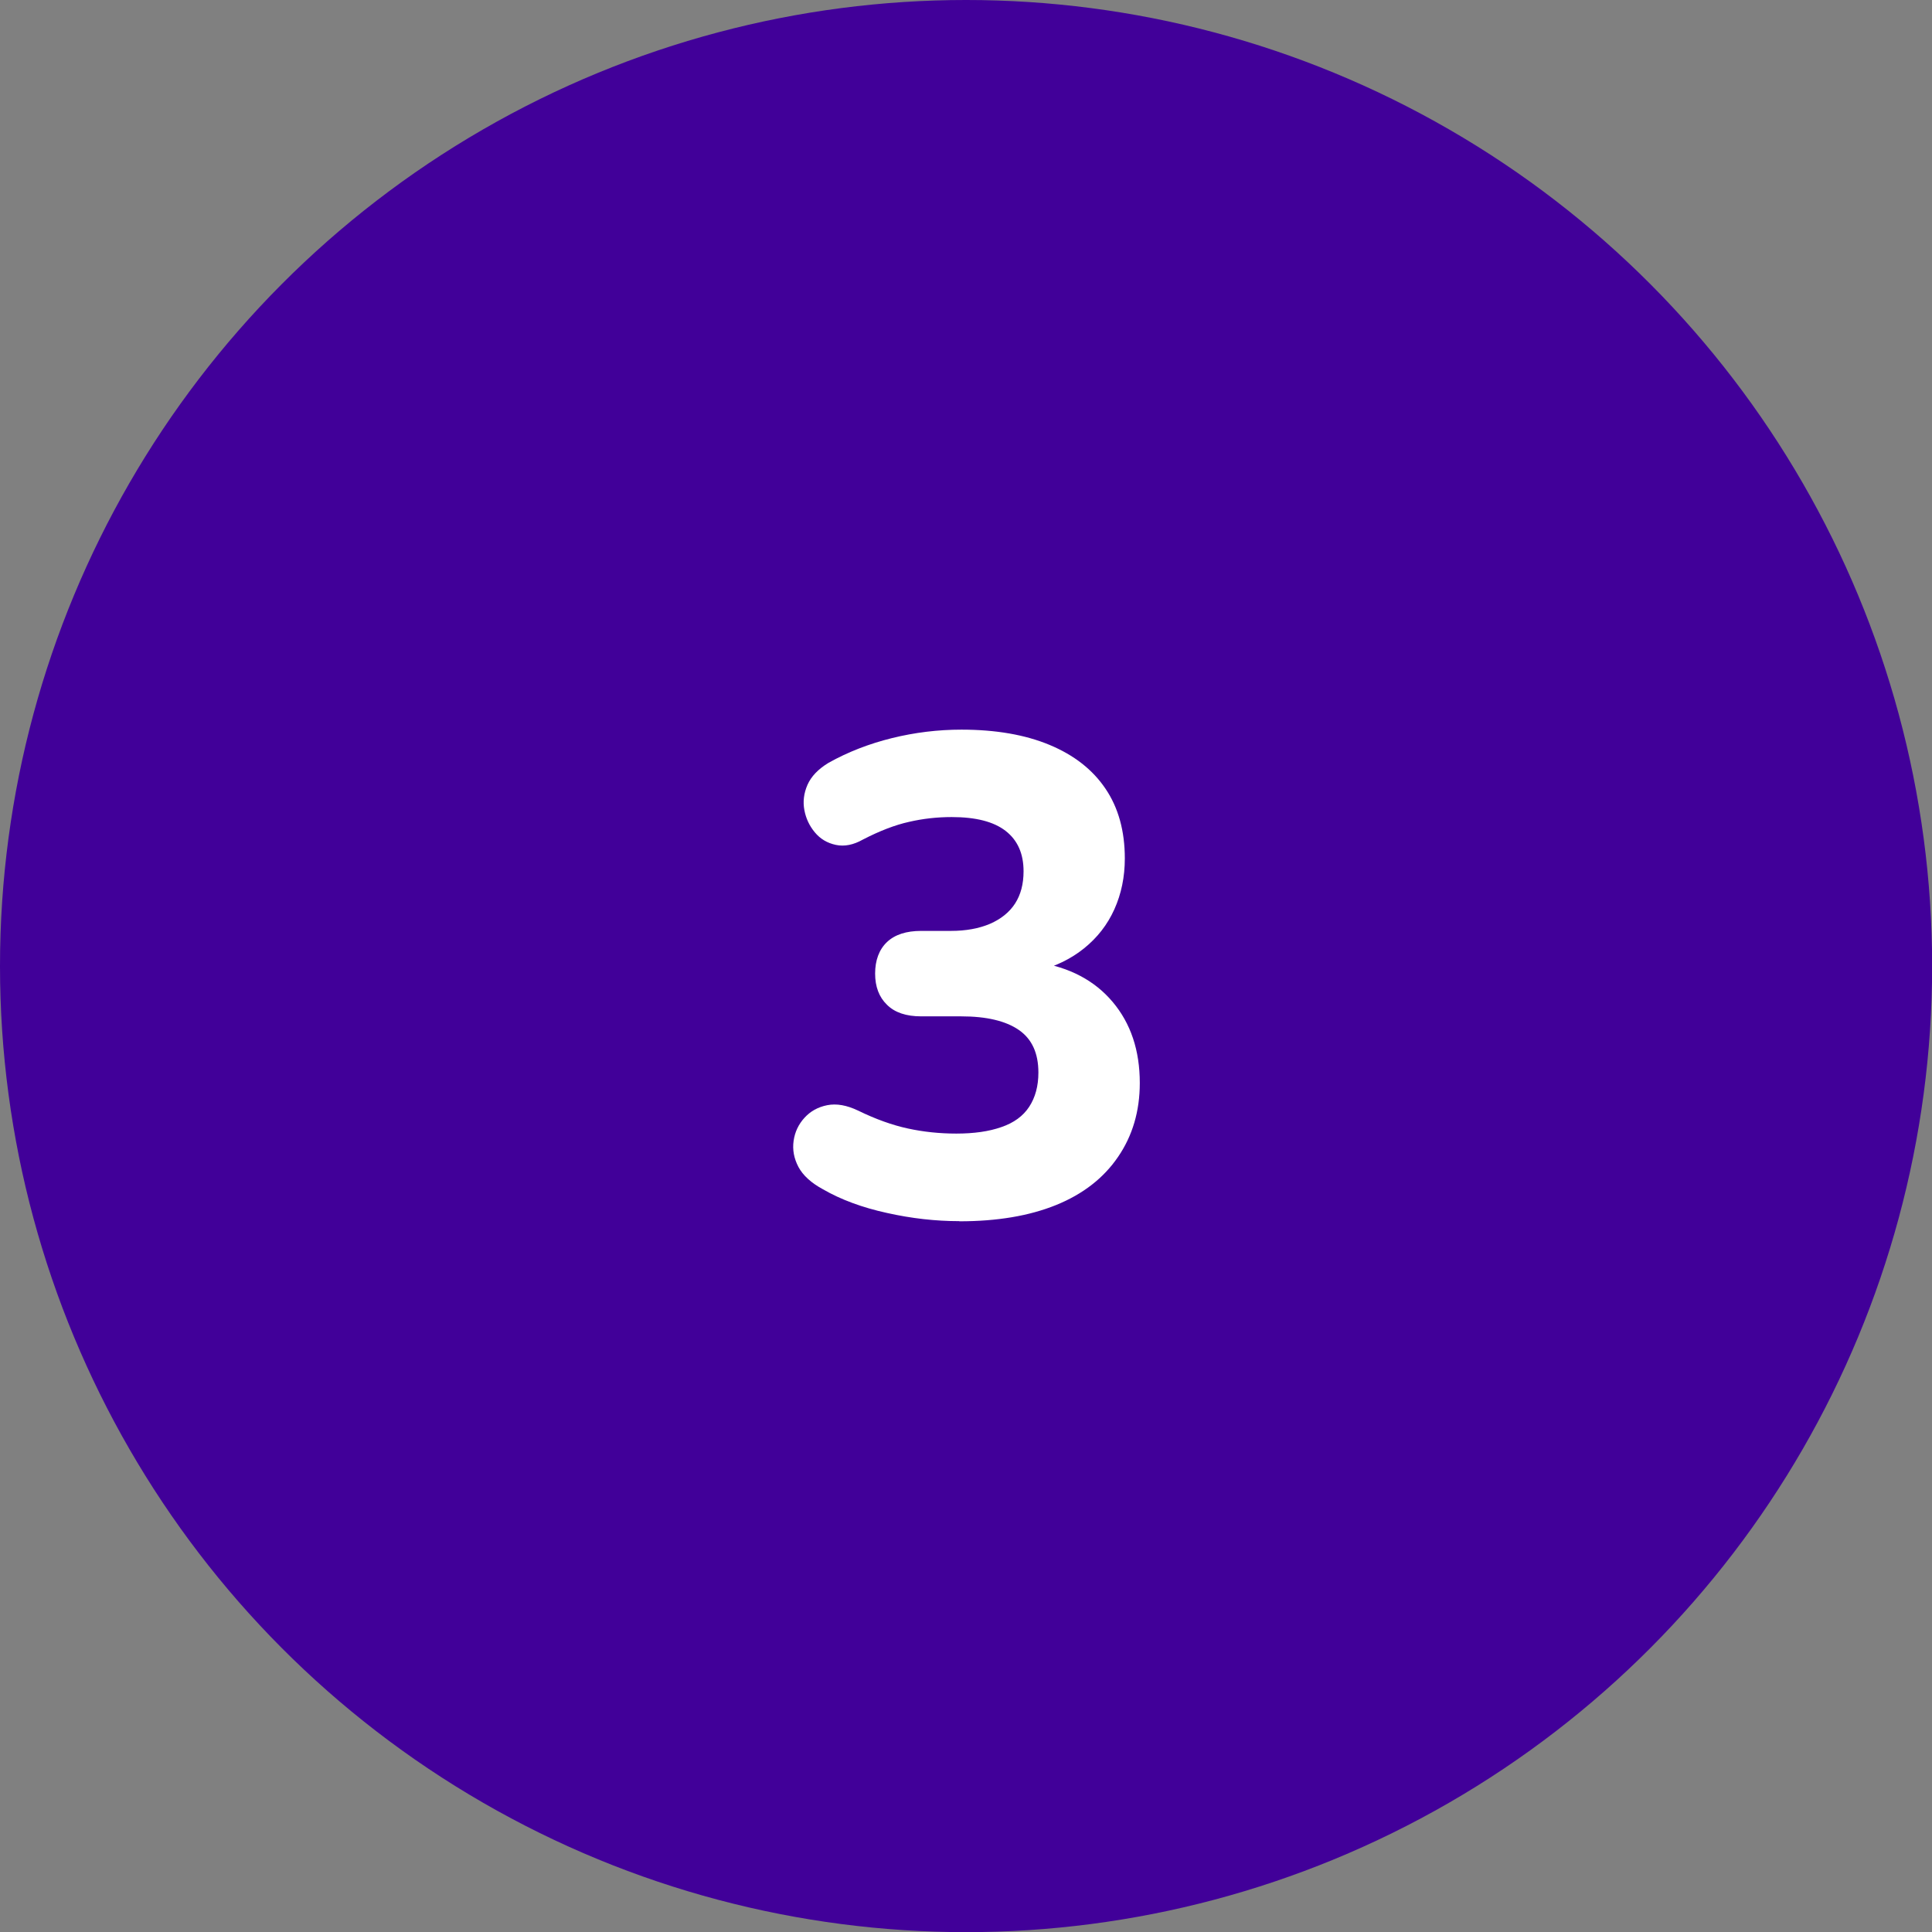
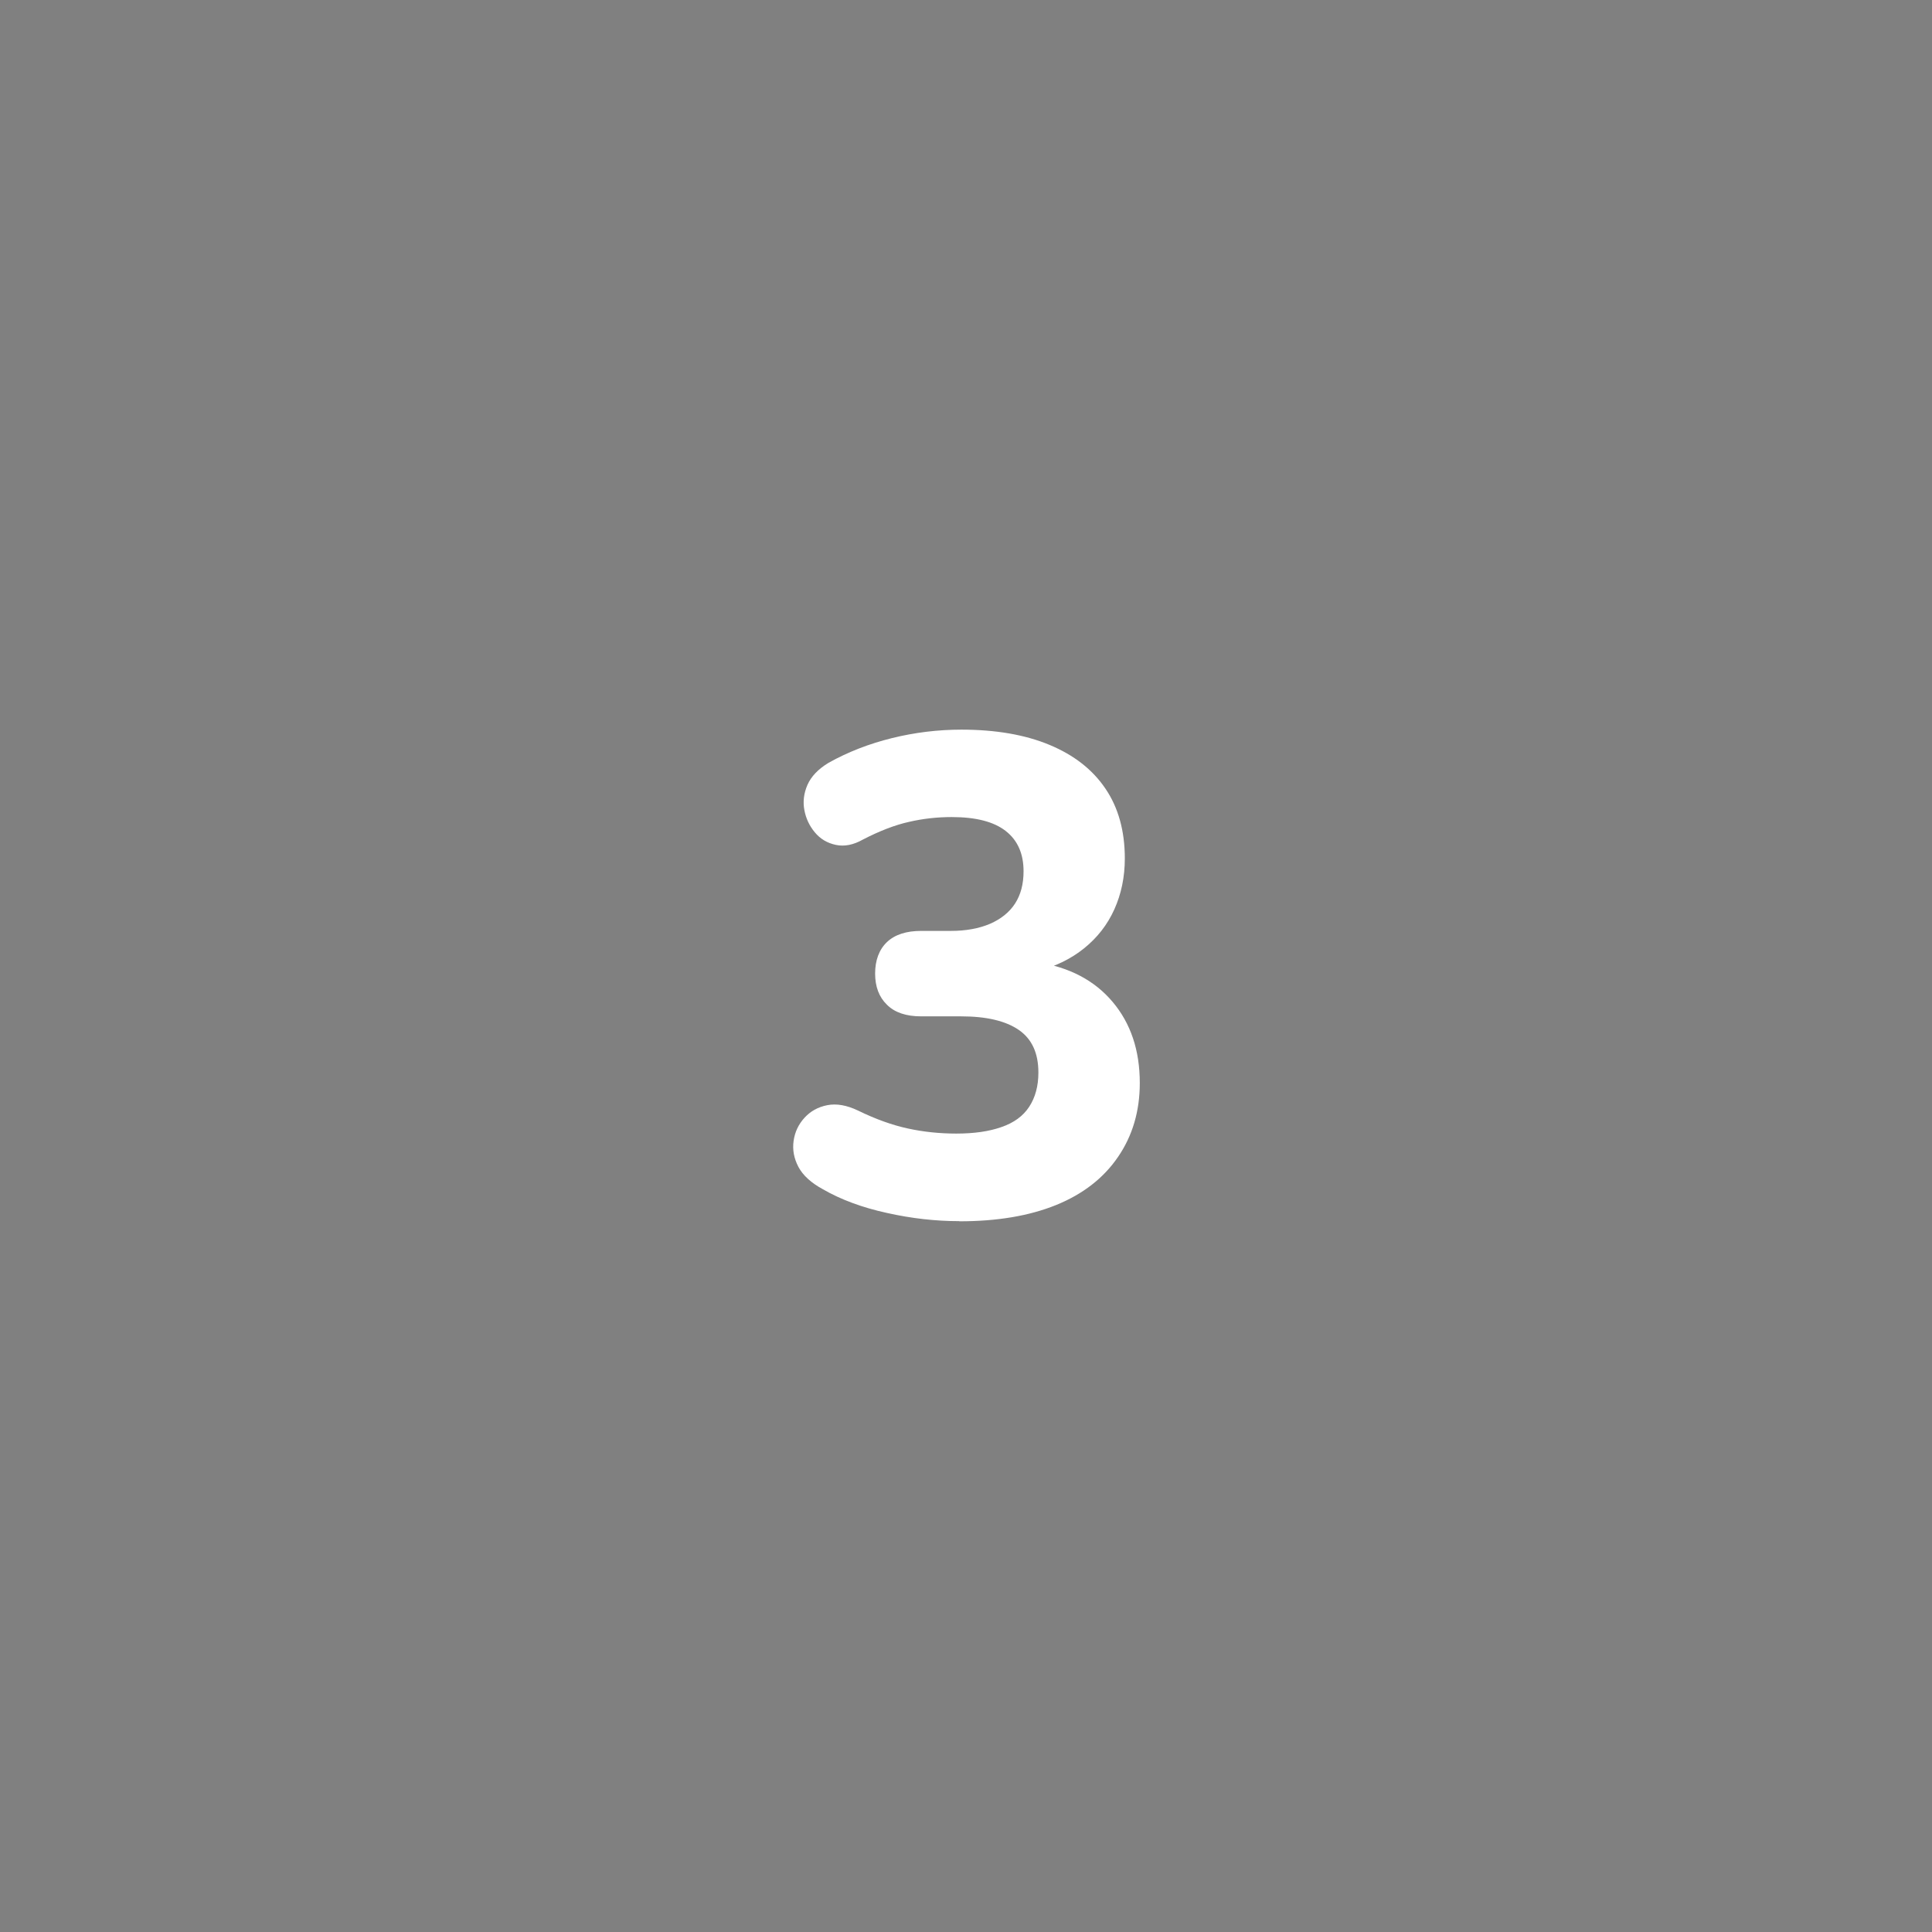
<svg xmlns="http://www.w3.org/2000/svg" id="b" data-name="Layer 2" viewBox="0 0 136.79 136.79">
  <rect x="0" y="0" width="136.79" height="136.79" fill="#808080" stroke="none" />
  <g id="c" data-name="Cochrane">
    <g id="d" data-name="8.0.0-Cochrane-Desktop-Full-Page">
      <g id="e" data-name="Group">
        <g id="f" data-name="Group-5-Copy-2">
          <g id="g" data-name="Group-2">
-             <circle id="h" data-name="Oval" cx="68.4" cy="68.4" r="68.4" style="fill: #410099;" />
-           </g>
+             </g>
        </g>
      </g>
    </g>
  </g>
  <g style="isolation: isolate;">
    <path d="M67.91,86.46c-1.66,0-3.37-.19-5.11-.58-1.74-.38-3.26-.94-4.54-1.68-.83-.45-1.41-.98-1.73-1.58-.32-.61-.43-1.22-.34-1.85s.35-1.17,.77-1.63,.95-.76,1.61-.89c.66-.13,1.38,0,2.18,.38,1.25,.61,2.42,1.03,3.53,1.27,1.1,.24,2.25,.36,3.43,.36,1.25,0,2.31-.15,3.19-.46,.88-.3,1.54-.78,1.97-1.44,.43-.66,.65-1.46,.65-2.42,0-1.38-.46-2.38-1.39-3.02-.93-.64-2.29-.96-4.08-.96h-2.83c-1.06,0-1.87-.27-2.42-.82-.56-.54-.84-1.28-.84-2.21s.28-1.7,.84-2.23c.56-.53,1.37-.79,2.42-.79h2.11c1.06,0,1.98-.17,2.76-.5,.78-.34,1.38-.82,1.78-1.44,.4-.62,.6-1.38,.6-2.28,0-1.25-.42-2.2-1.27-2.86-.85-.66-2.12-.98-3.82-.98-1.02,0-2.03,.11-3.02,.34-.99,.22-2.08,.64-3.26,1.25-.67,.38-1.31,.51-1.92,.38-.61-.13-1.1-.42-1.49-.89s-.63-.99-.74-1.58c-.11-.59-.04-1.18,.22-1.78,.26-.59,.75-1.11,1.49-1.56,1.38-.77,2.87-1.35,4.49-1.75s3.26-.6,4.92-.6c2.43,0,4.51,.36,6.24,1.08,1.73,.72,3.05,1.75,3.96,3.1,.91,1.34,1.37,2.99,1.37,4.94,0,1.31-.25,2.51-.74,3.6s-1.21,2.01-2.14,2.76c-.93,.75-2.03,1.29-3.31,1.61v-.62c2.27,.35,4.05,1.29,5.33,2.81,1.28,1.52,1.92,3.43,1.92,5.74,0,1.98-.51,3.73-1.54,5.23-1.02,1.5-2.49,2.64-4.39,3.41-1.9,.77-4.18,1.15-6.84,1.15Z" style="fill: #fff;" />
  </g>
</svg>